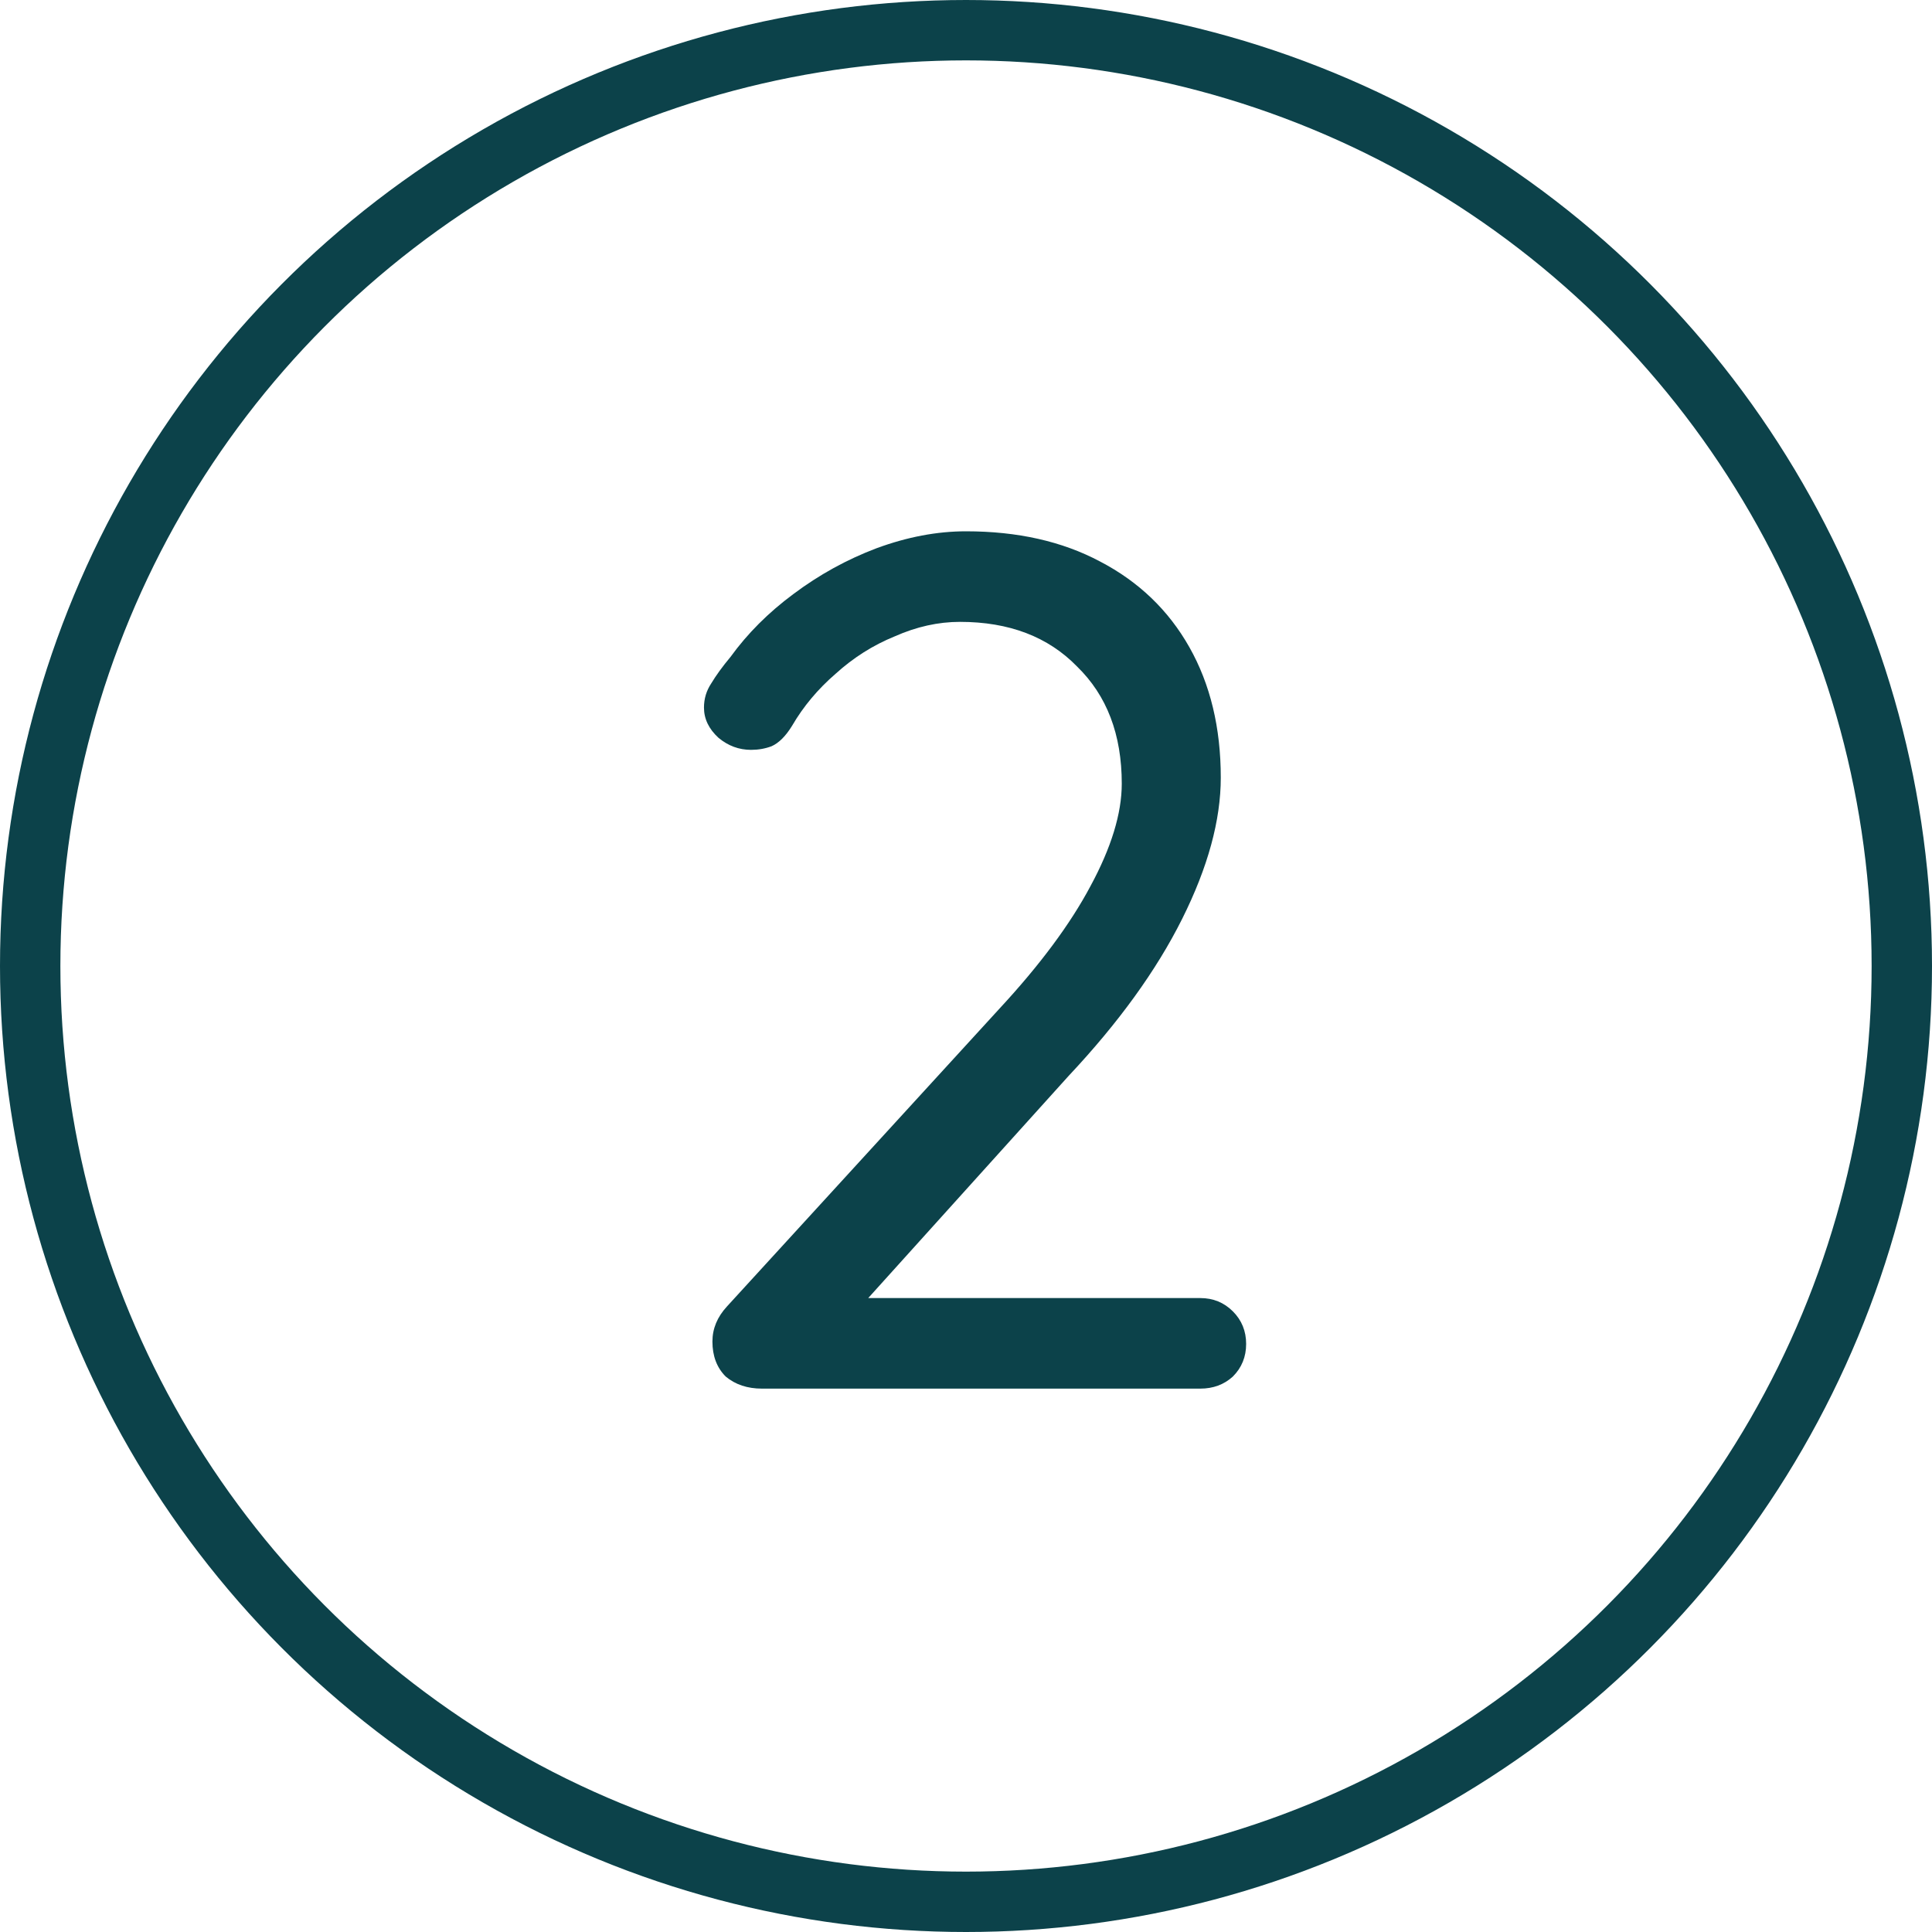
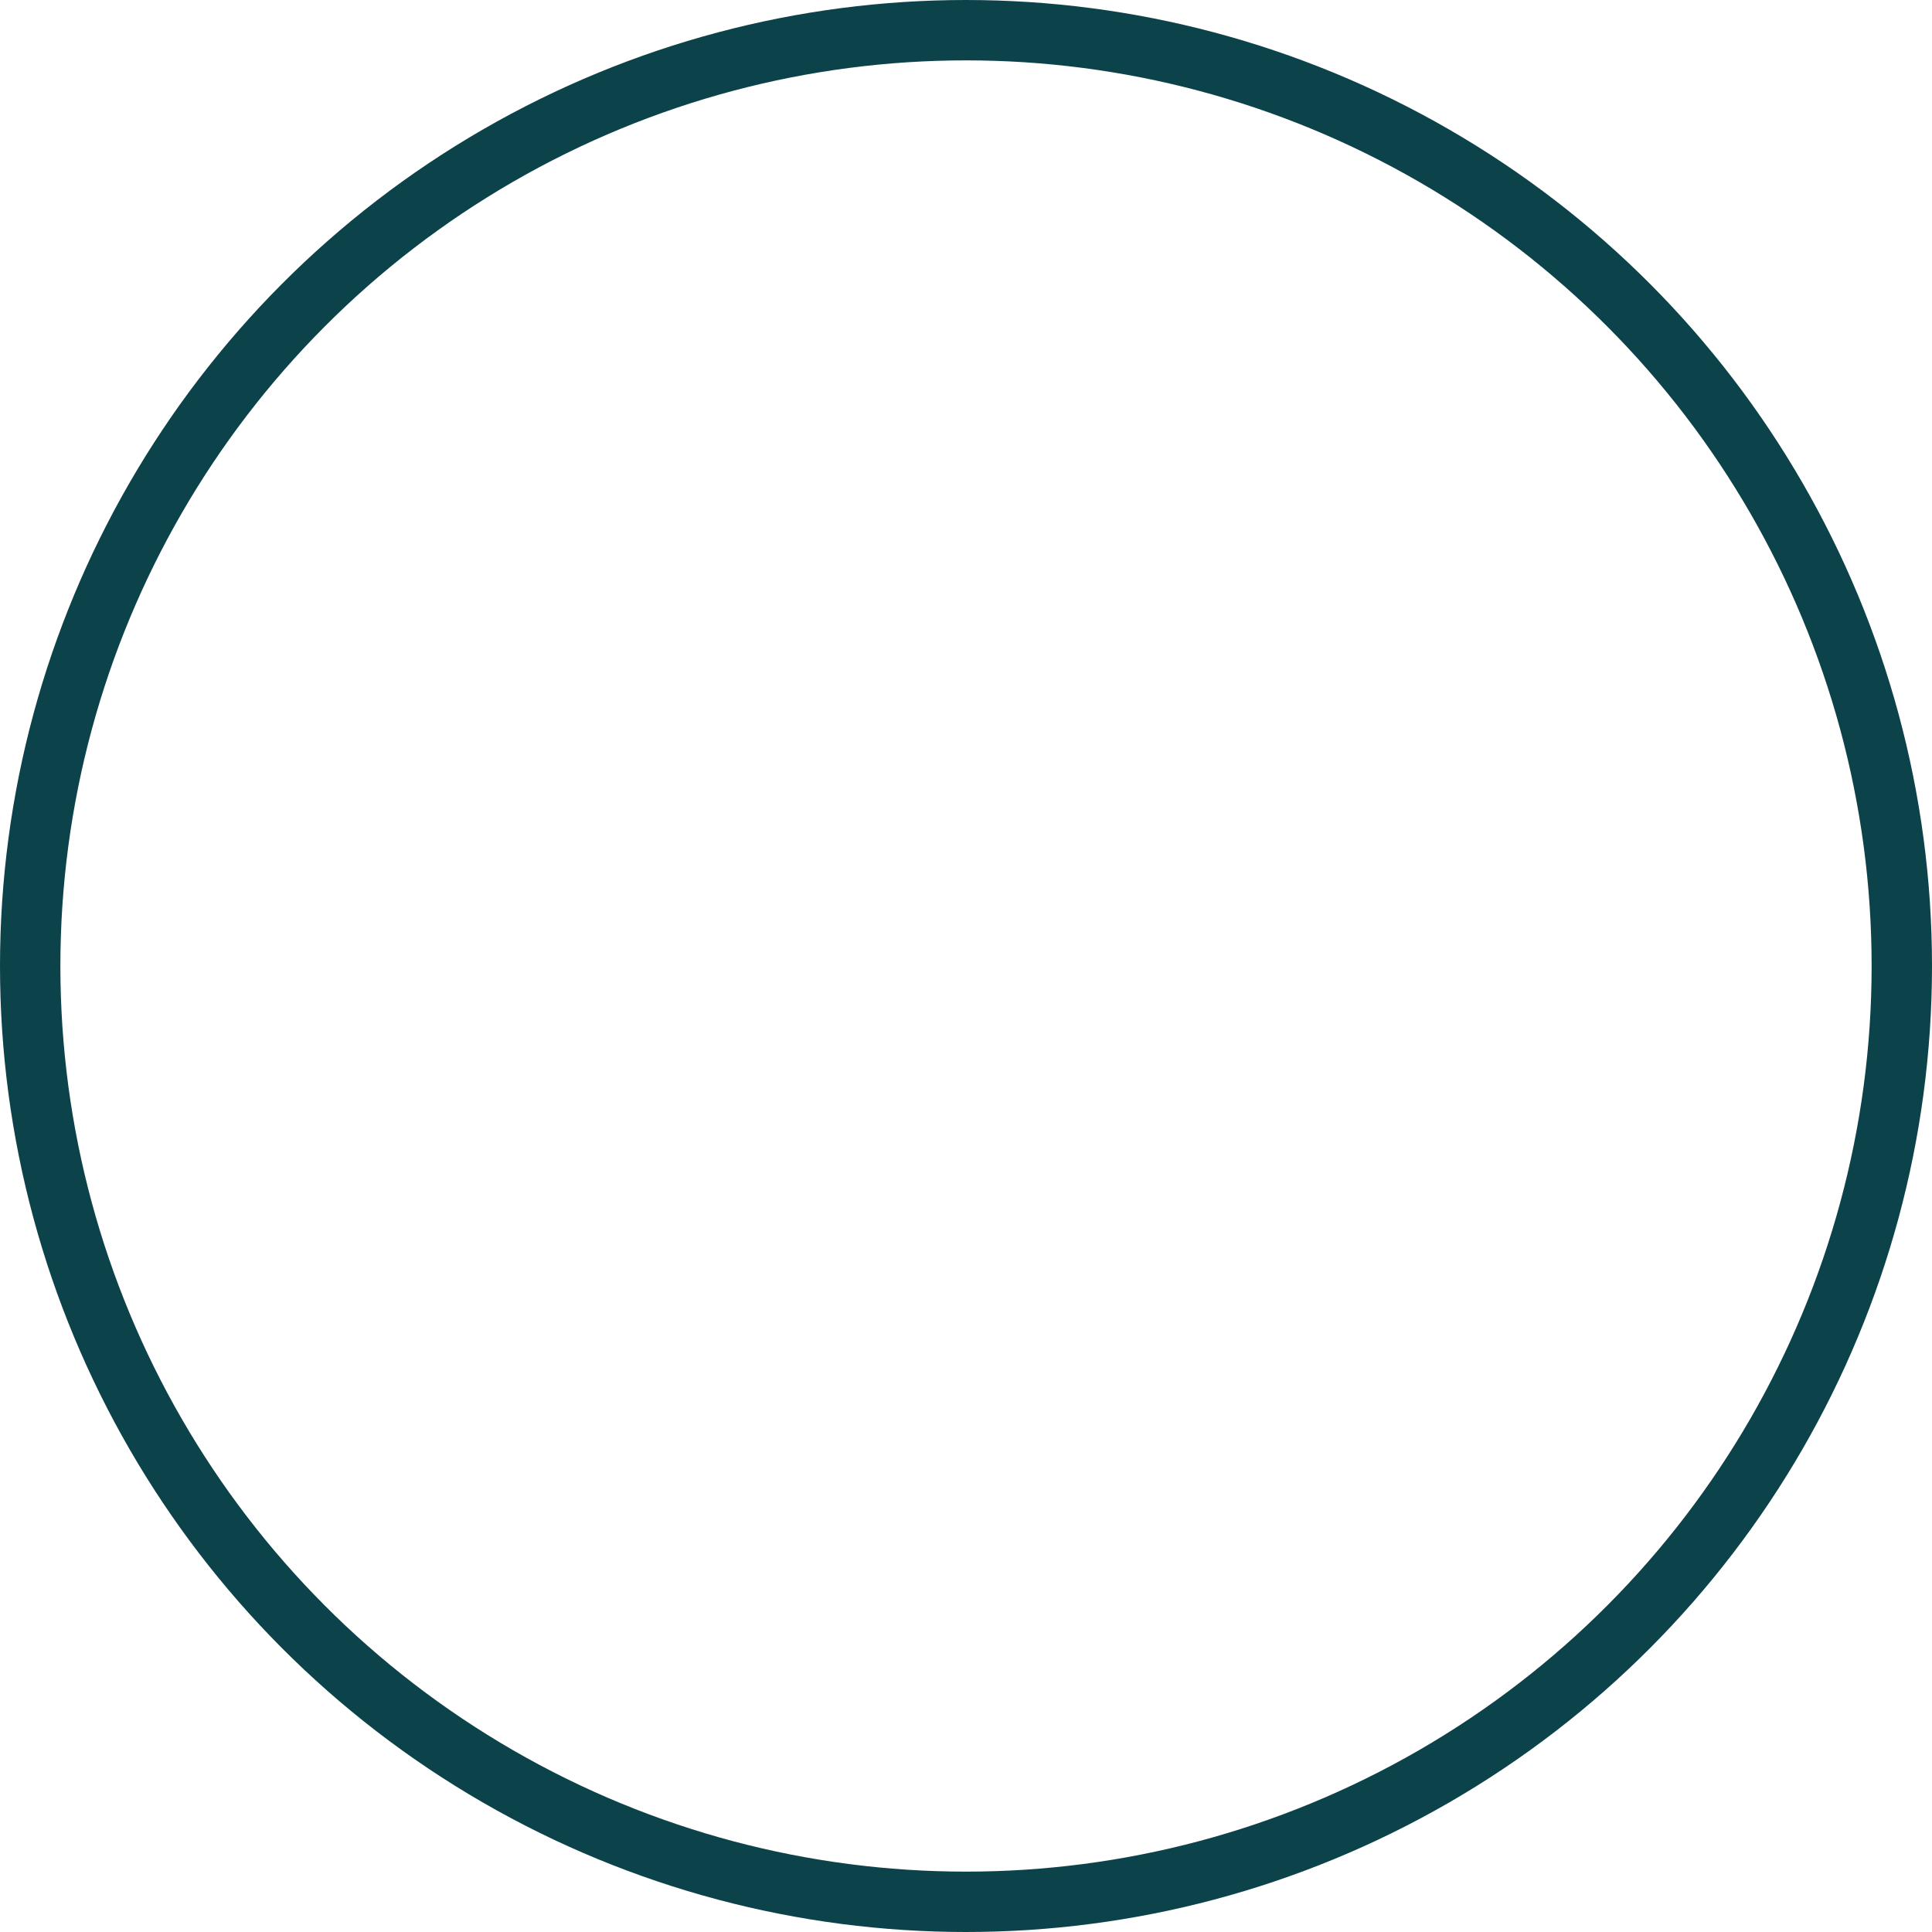
<svg xmlns="http://www.w3.org/2000/svg" width="64" height="64" viewBox="0 0 64 64" fill="none">
  <circle cx="32" cy="32" r="31" stroke="#0C424A" stroke-width="2" />
-   <path d="M39.76 43C40.187 43 40.547 43.147 40.84 43.44C41.133 43.733 41.28 44.093 41.28 44.52C41.28 44.947 41.133 45.307 40.84 45.6C40.547 45.867 40.187 46 39.76 46H25.24C24.76 46 24.36 45.867 24.04 45.6C23.747 45.307 23.6 44.92 23.6 44.44C23.6 44.013 23.76 43.627 24.08 43.28L33.12 33.4C34.453 31.96 35.453 30.613 36.12 29.36C36.813 28.08 37.16 26.947 37.16 25.96C37.16 24.333 36.667 23.04 35.68 22.08C34.72 21.093 33.427 20.6 31.8 20.6C31.08 20.6 30.36 20.76 29.64 21.08C28.92 21.373 28.267 21.787 27.68 22.32C27.093 22.827 26.613 23.4 26.24 24.04C26.027 24.387 25.8 24.613 25.56 24.72C25.347 24.8 25.12 24.84 24.88 24.84C24.48 24.84 24.12 24.707 23.8 24.44C23.48 24.147 23.32 23.813 23.32 23.44C23.32 23.147 23.4 22.88 23.56 22.64C23.72 22.373 23.933 22.08 24.2 21.76C24.76 20.987 25.453 20.293 26.28 19.68C27.133 19.04 28.053 18.533 29.04 18.16C30.053 17.787 31.04 17.6 32 17.6C33.707 17.6 35.187 17.933 36.44 18.6C37.72 19.267 38.707 20.213 39.4 21.44C40.093 22.667 40.44 24.107 40.44 25.76C40.44 27.173 40.013 28.733 39.16 30.44C38.307 32.147 37.053 33.88 35.4 35.64L28.4 43.4L28 43H39.76Z" fill="#0C424A" />
</svg>